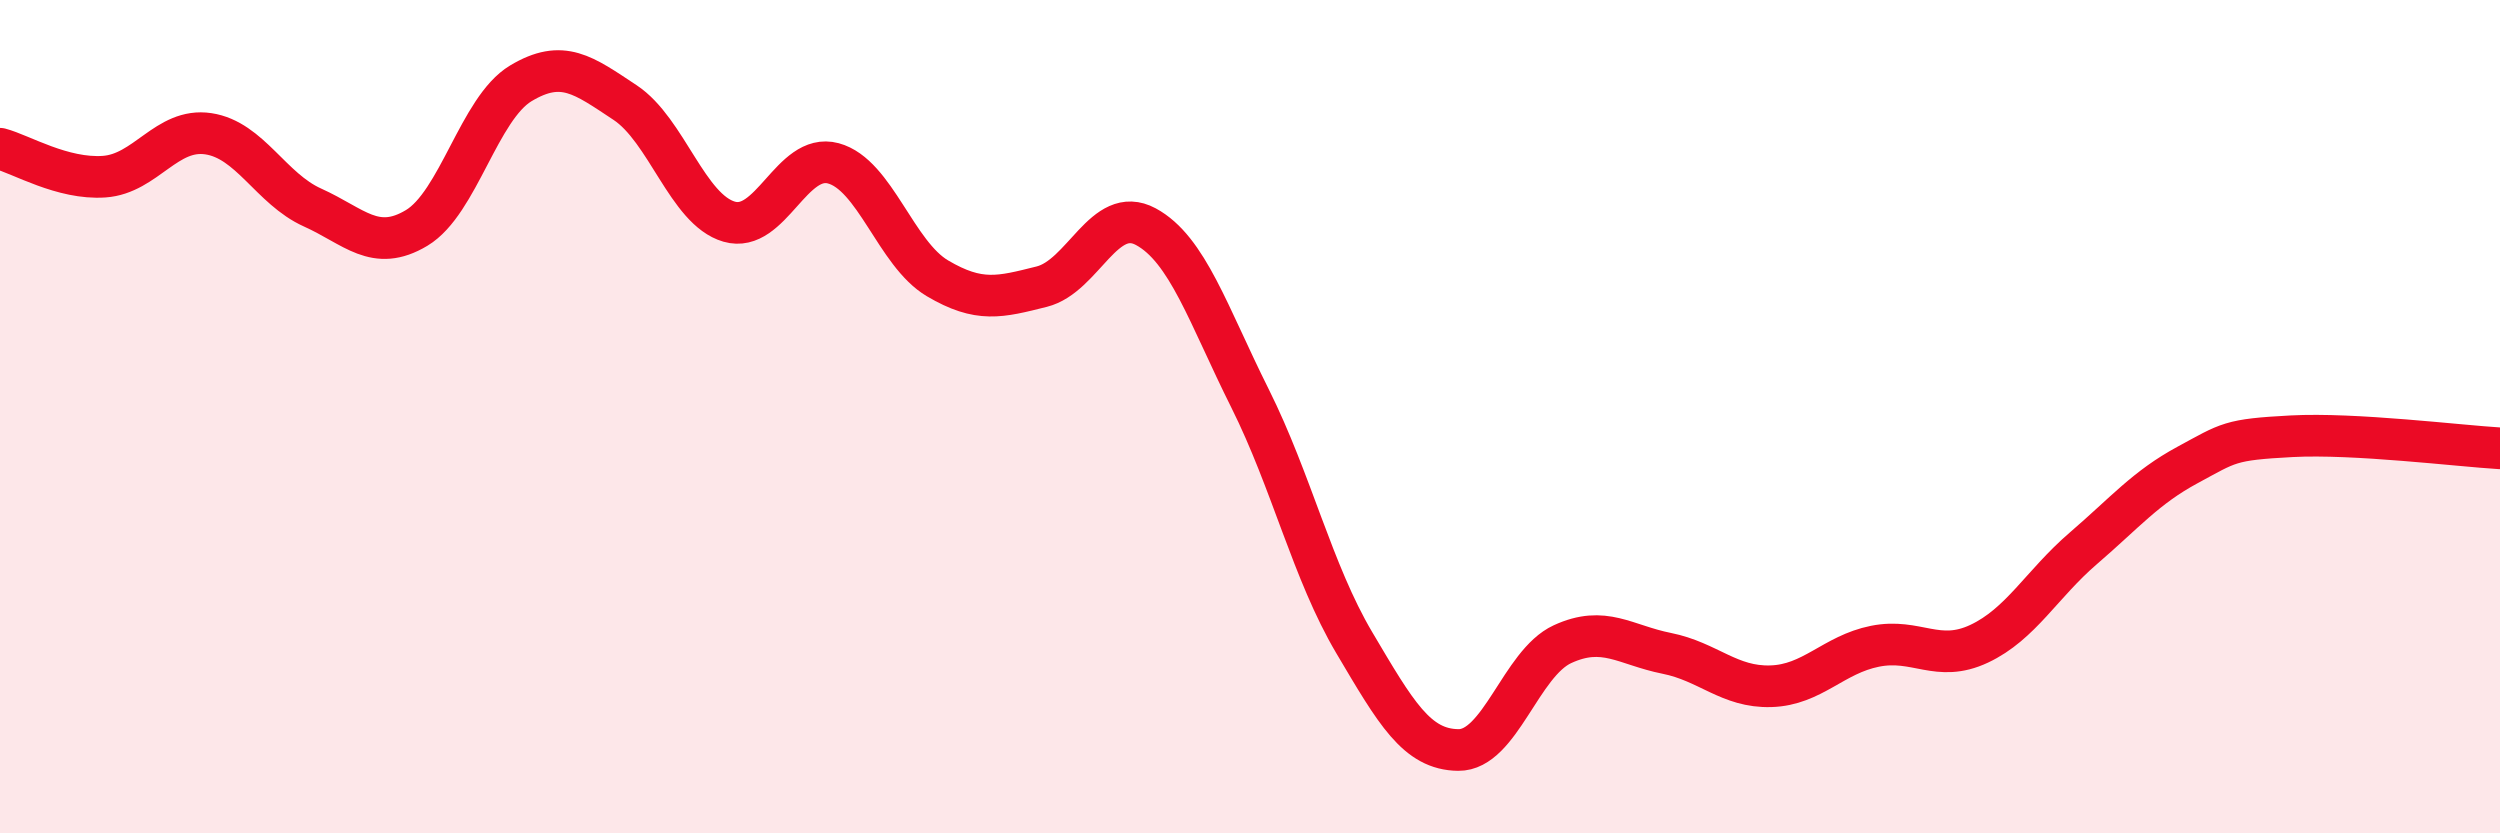
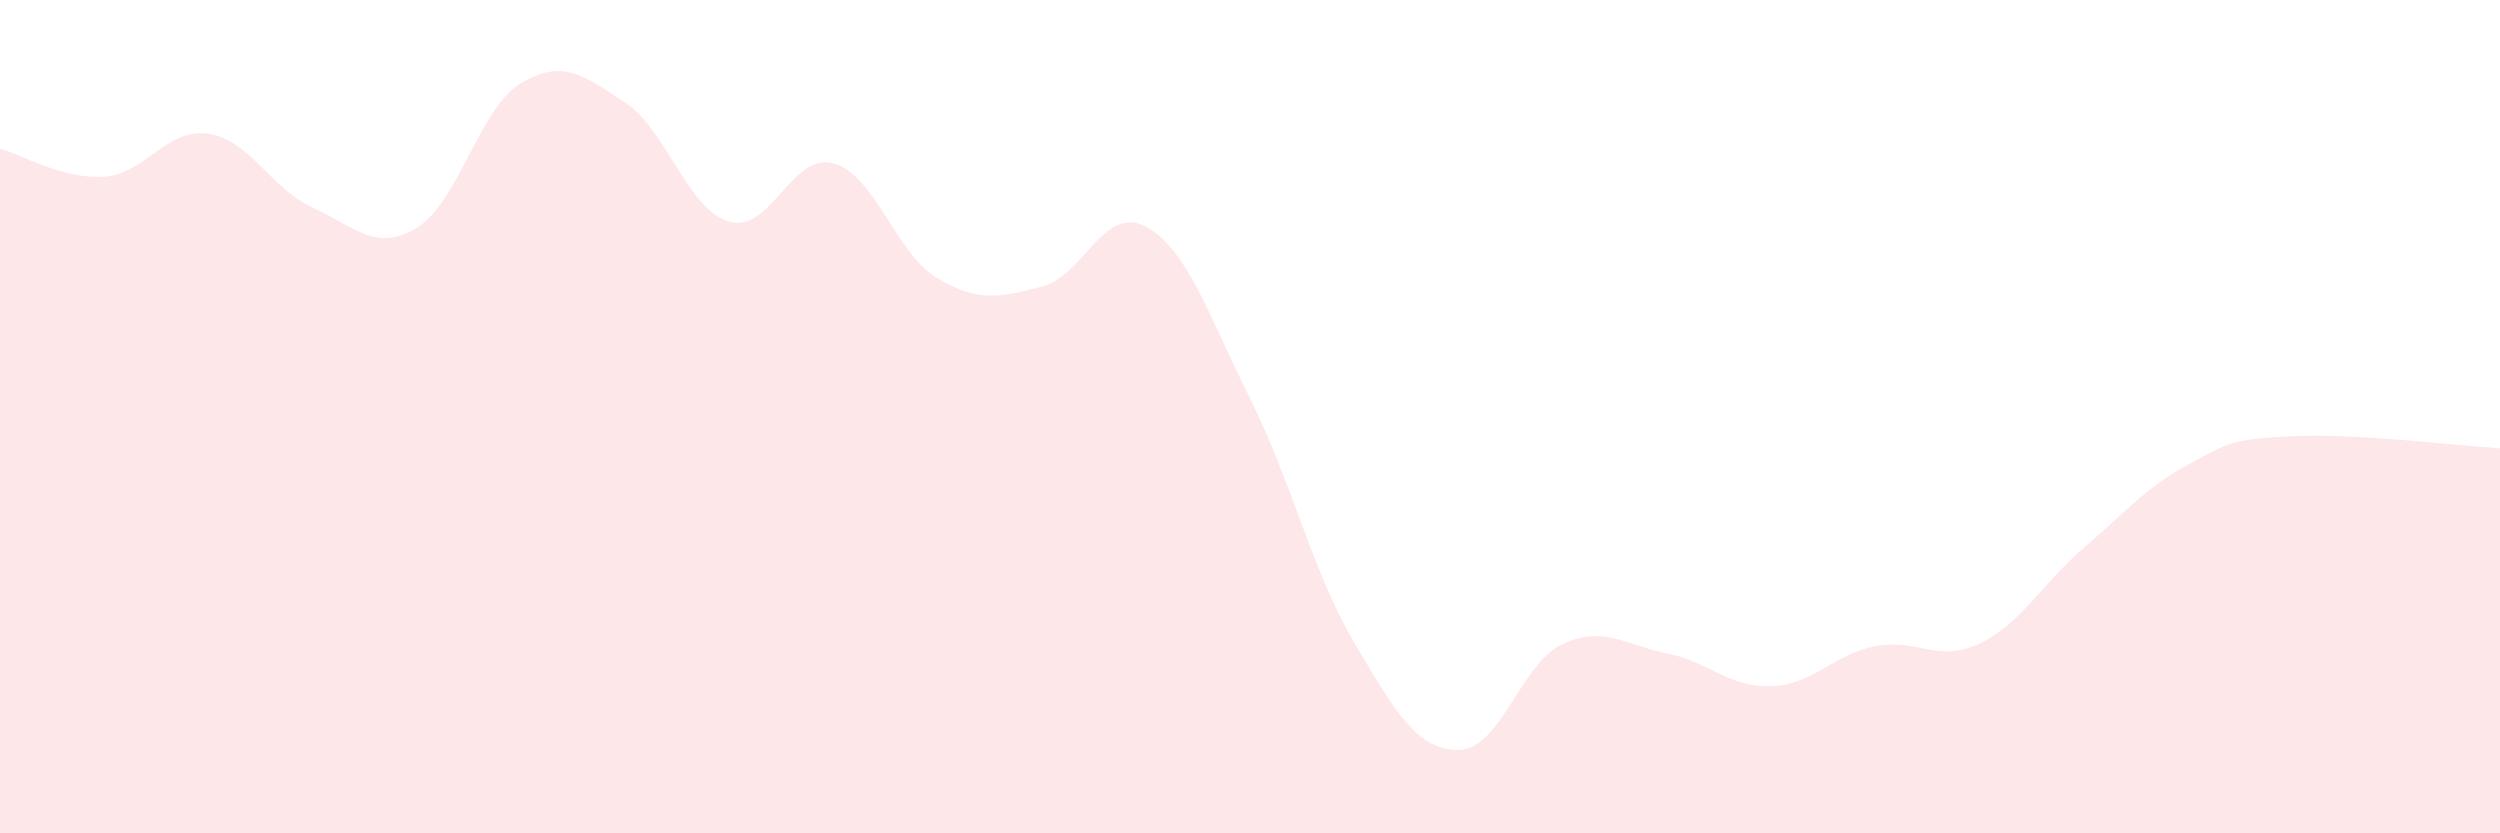
<svg xmlns="http://www.w3.org/2000/svg" width="60" height="20" viewBox="0 0 60 20">
  <path d="M 0,3.57 C 0.5,3.7 1.5,4.31 2.5,4.24 C 3.5,4.17 4,3.06 5,3.21 C 6,3.36 6.5,4.53 7.5,4.98 C 8.5,5.43 9,6.07 10,5.47 C 11,4.87 11.5,2.6 12.5,2 C 13.5,1.4 14,1.8 15,2.46 C 16,3.12 16.5,5.03 17.5,5.32 C 18.5,5.61 19,3.65 20,3.92 C 21,4.19 21.5,6.09 22.5,6.68 C 23.5,7.27 24,7.13 25,6.88 C 26,6.63 26.5,4.9 27.5,5.44 C 28.5,5.98 29,7.56 30,9.56 C 31,11.56 31.5,13.73 32.5,15.42 C 33.5,17.11 34,17.99 35,18 C 36,18.01 36.5,15.92 37.5,15.46 C 38.5,15 39,15.48 40,15.68 C 41,15.88 41.5,16.5 42.5,16.47 C 43.5,16.44 44,15.71 45,15.51 C 46,15.31 46.5,15.92 47.5,15.45 C 48.5,14.98 49,14.02 50,13.16 C 51,12.3 51.5,11.7 52.5,11.16 C 53.5,10.62 53.5,10.55 55,10.47 C 56.5,10.39 59,10.7 60,10.76L60 20L0 20Z" fill="#EB0A25" opacity="0.1" stroke-linecap="round" stroke-linejoin="round" />
-   <path d="M 0,3.57 C 0.5,3.7 1.5,4.31 2.5,4.24 C 3.5,4.17 4,3.06 5,3.21 C 6,3.36 6.5,4.53 7.5,4.98 C 8.5,5.43 9,6.07 10,5.47 C 11,4.87 11.5,2.6 12.5,2 C 13.5,1.4 14,1.8 15,2.46 C 16,3.12 16.5,5.03 17.5,5.32 C 18.5,5.61 19,3.65 20,3.92 C 21,4.19 21.5,6.09 22.5,6.68 C 23.5,7.27 24,7.13 25,6.88 C 26,6.63 26.5,4.9 27.5,5.44 C 28.5,5.98 29,7.56 30,9.56 C 31,11.56 31.5,13.73 32.5,15.42 C 33.5,17.11 34,17.99 35,18 C 36,18.01 36.5,15.92 37.5,15.46 C 38.5,15 39,15.48 40,15.68 C 41,15.88 41.5,16.5 42.5,16.47 C 43.5,16.44 44,15.71 45,15.51 C 46,15.31 46.5,15.92 47.5,15.45 C 48.5,14.98 49,14.02 50,13.16 C 51,12.3 51.5,11.7 52.5,11.16 C 53.5,10.62 53.5,10.55 55,10.47 C 56.5,10.39 59,10.7 60,10.76" stroke="#EB0A25" stroke-width="1" fill="none" stroke-linecap="round" stroke-linejoin="round" />
</svg>